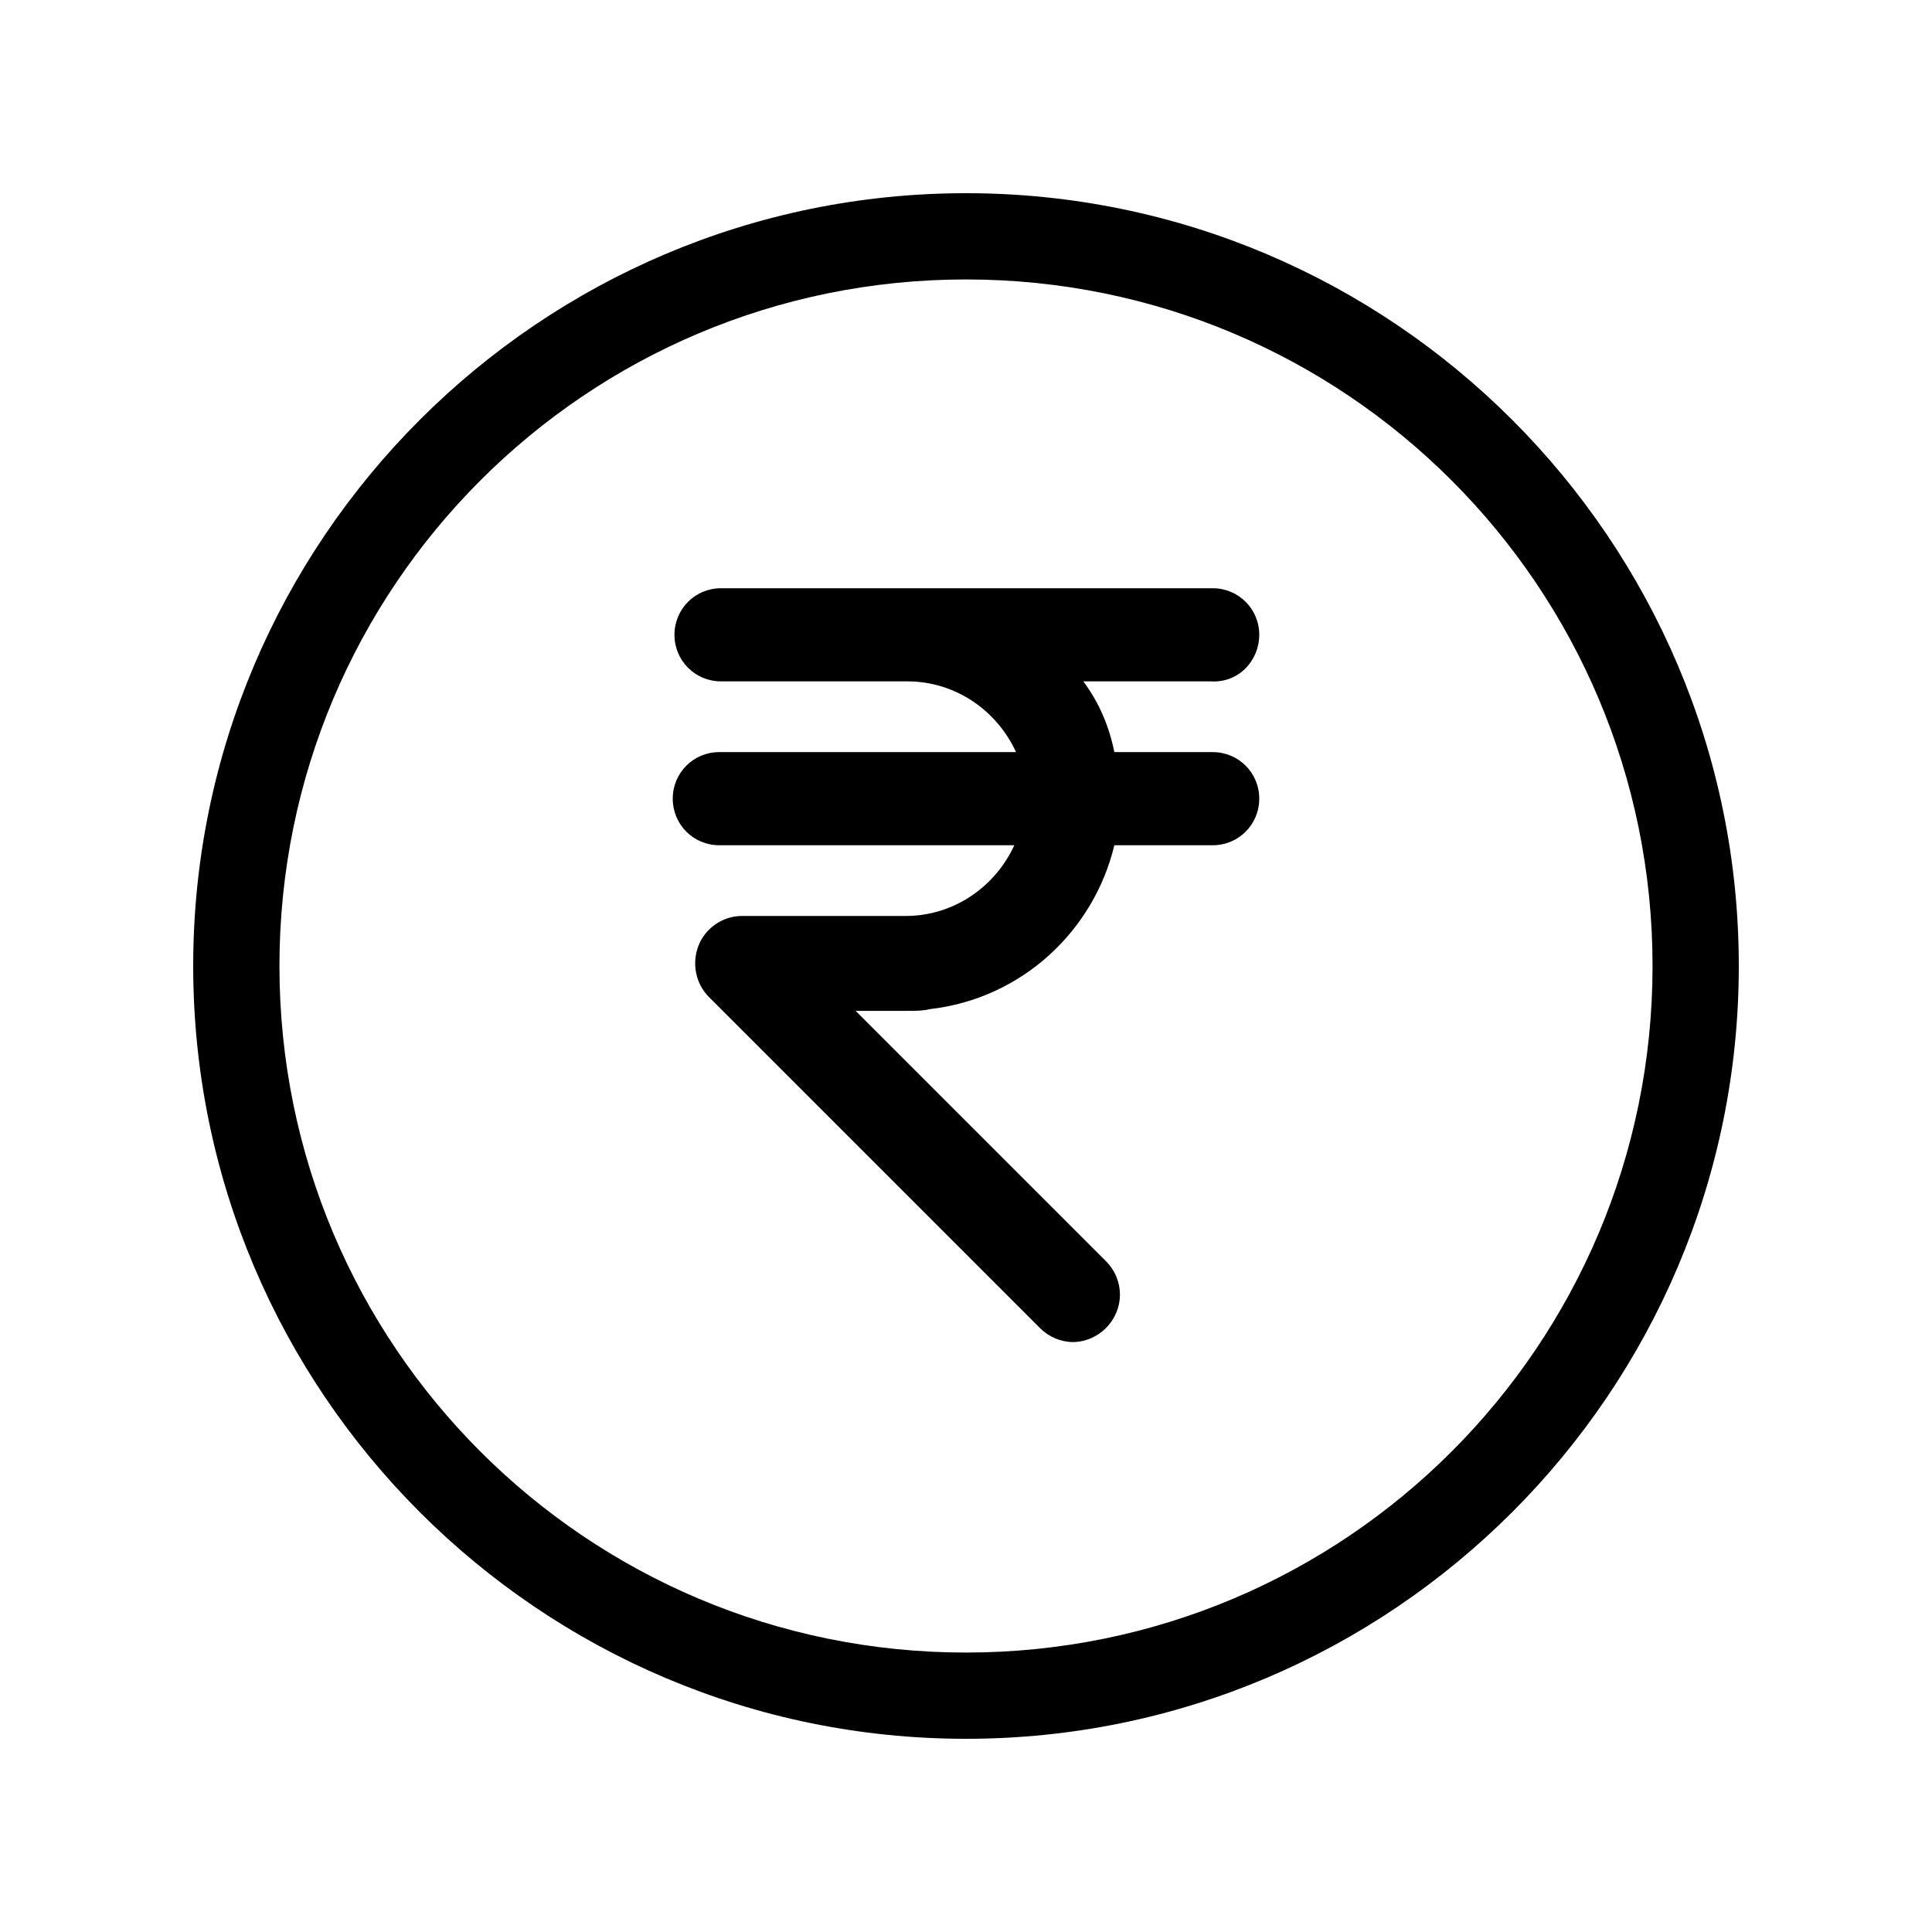
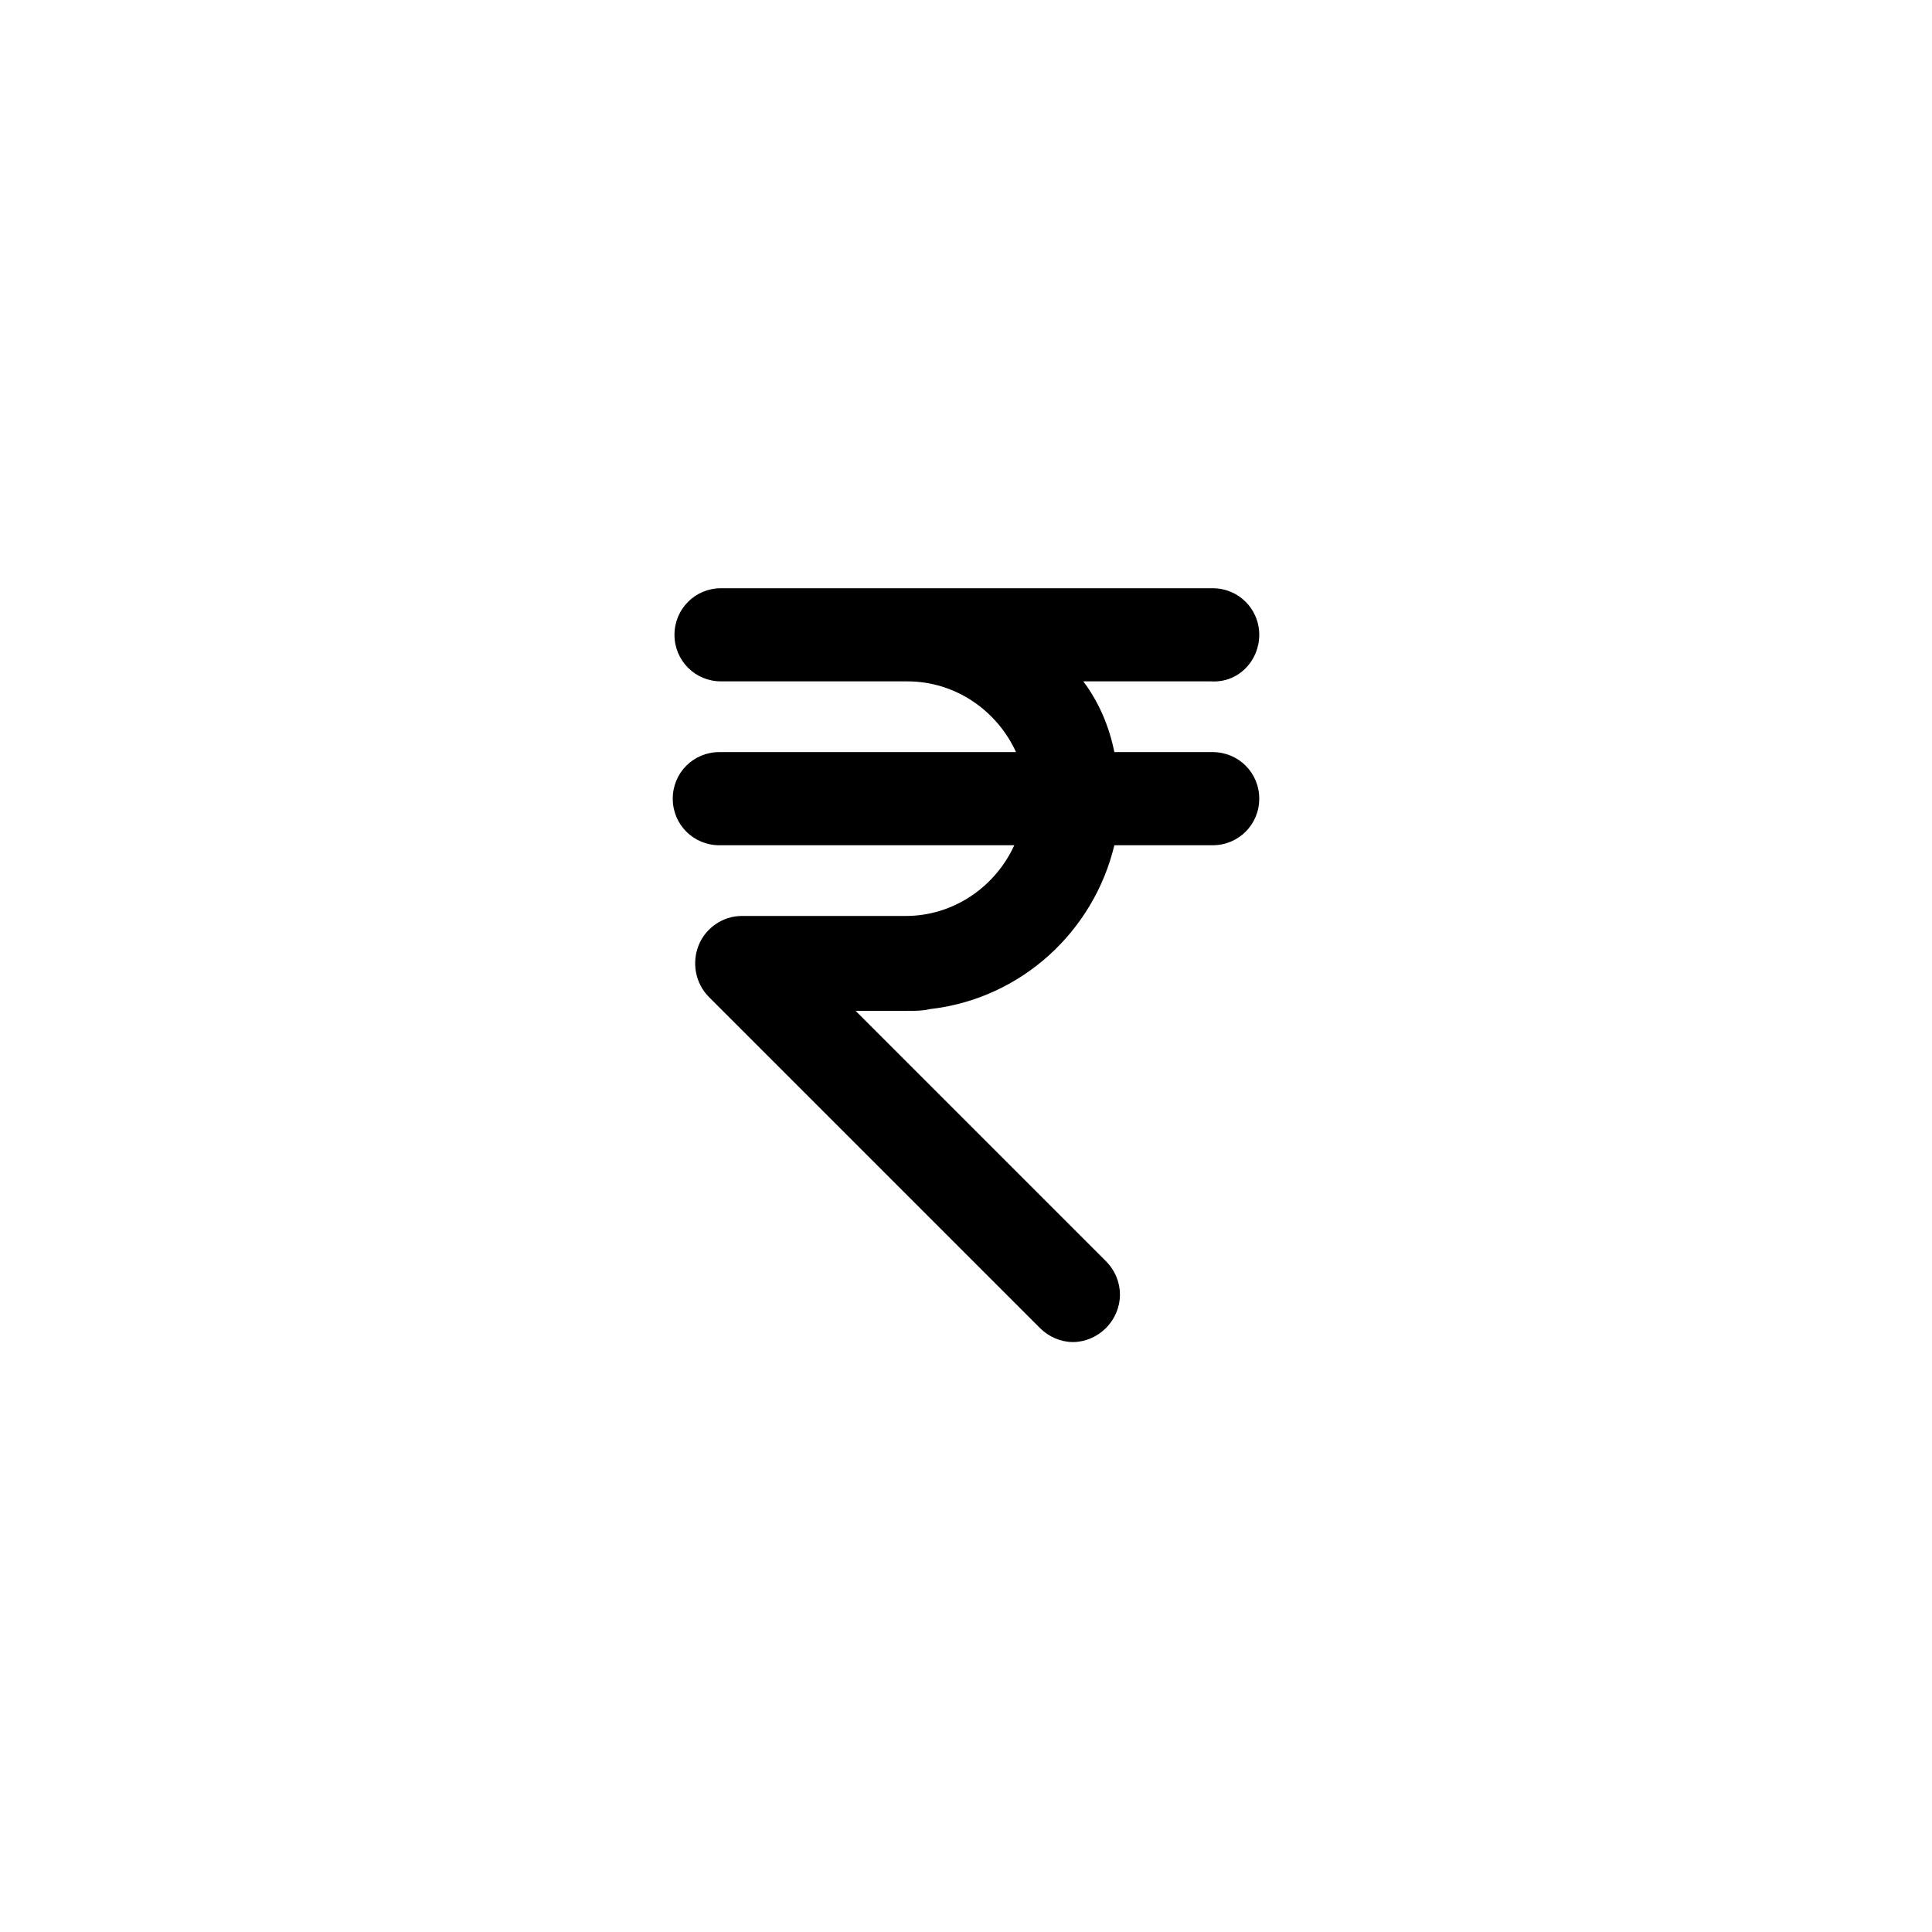
<svg xmlns="http://www.w3.org/2000/svg" version="1.0" preserveAspectRatio="xMidYMid meet" height="280" viewBox="0 0 210 210" zoomAndPan="magnify" width="280">
-   <path fill-rule="nonzero" fill-opacity="1" d="M 105 21 C 58.688 21 21 58.688 21 105 C 21 151.312 58.688 189 105 189 C 151.312 189 189 151.312 189 105 C 189 58.688 151.312 21 105 21 Z M 105 179.625 C 63.75 179.625 30.375 146.25 30.375 105 C 30.375 63.75 63.75 30.375 105 30.375 C 146.25 30.375 179.625 63.75 179.625 105 C 179.625 146.25 146.25 179.625 105 179.625 Z M 105 179.625" fill="#000000" />
  <path fill-rule="nonzero" fill-opacity="1" d="M 136.875 69 C 136.875 66.188 134.625 63.938 131.812 63.938 L 78.375 63.938 C 75.562 63.938 73.312 66.188 73.312 69 C 73.312 71.812 75.562 74.062 78.375 74.062 L 98.625 74.062 C 103.875 74.062 108.375 77.25 110.438 81.75 L 78.188 81.75 C 75.375 81.75 73.125 84 73.125 86.812 C 73.125 89.625 75.375 91.875 78.188 91.875 L 110.25 91.875 C 108.188 96.375 103.688 99.562 98.438 99.562 L 80.625 99.562 C 78.562 99.562 76.688 100.875 75.938 102.75 C 75.188 104.625 75.562 106.875 77.062 108.375 L 113.062 144.375 C 114 145.312 115.312 145.875 116.625 145.875 C 117.938 145.875 119.25 145.312 120.188 144.375 C 122.25 142.312 122.25 139.125 120.188 137.062 L 93 109.875 L 98.625 109.875 C 99.562 109.875 100.312 109.875 101.062 109.688 C 111 108.562 118.875 101.25 121.125 91.875 L 131.812 91.875 C 134.625 91.875 136.875 89.625 136.875 86.812 C 136.875 84 134.625 81.75 131.812 81.75 L 121.125 81.75 C 120.562 78.938 119.438 76.312 117.75 74.062 L 131.625 74.062 C 134.625 74.25 136.875 71.812 136.875 69 Z M 136.875 69" fill="#000000" />
</svg>